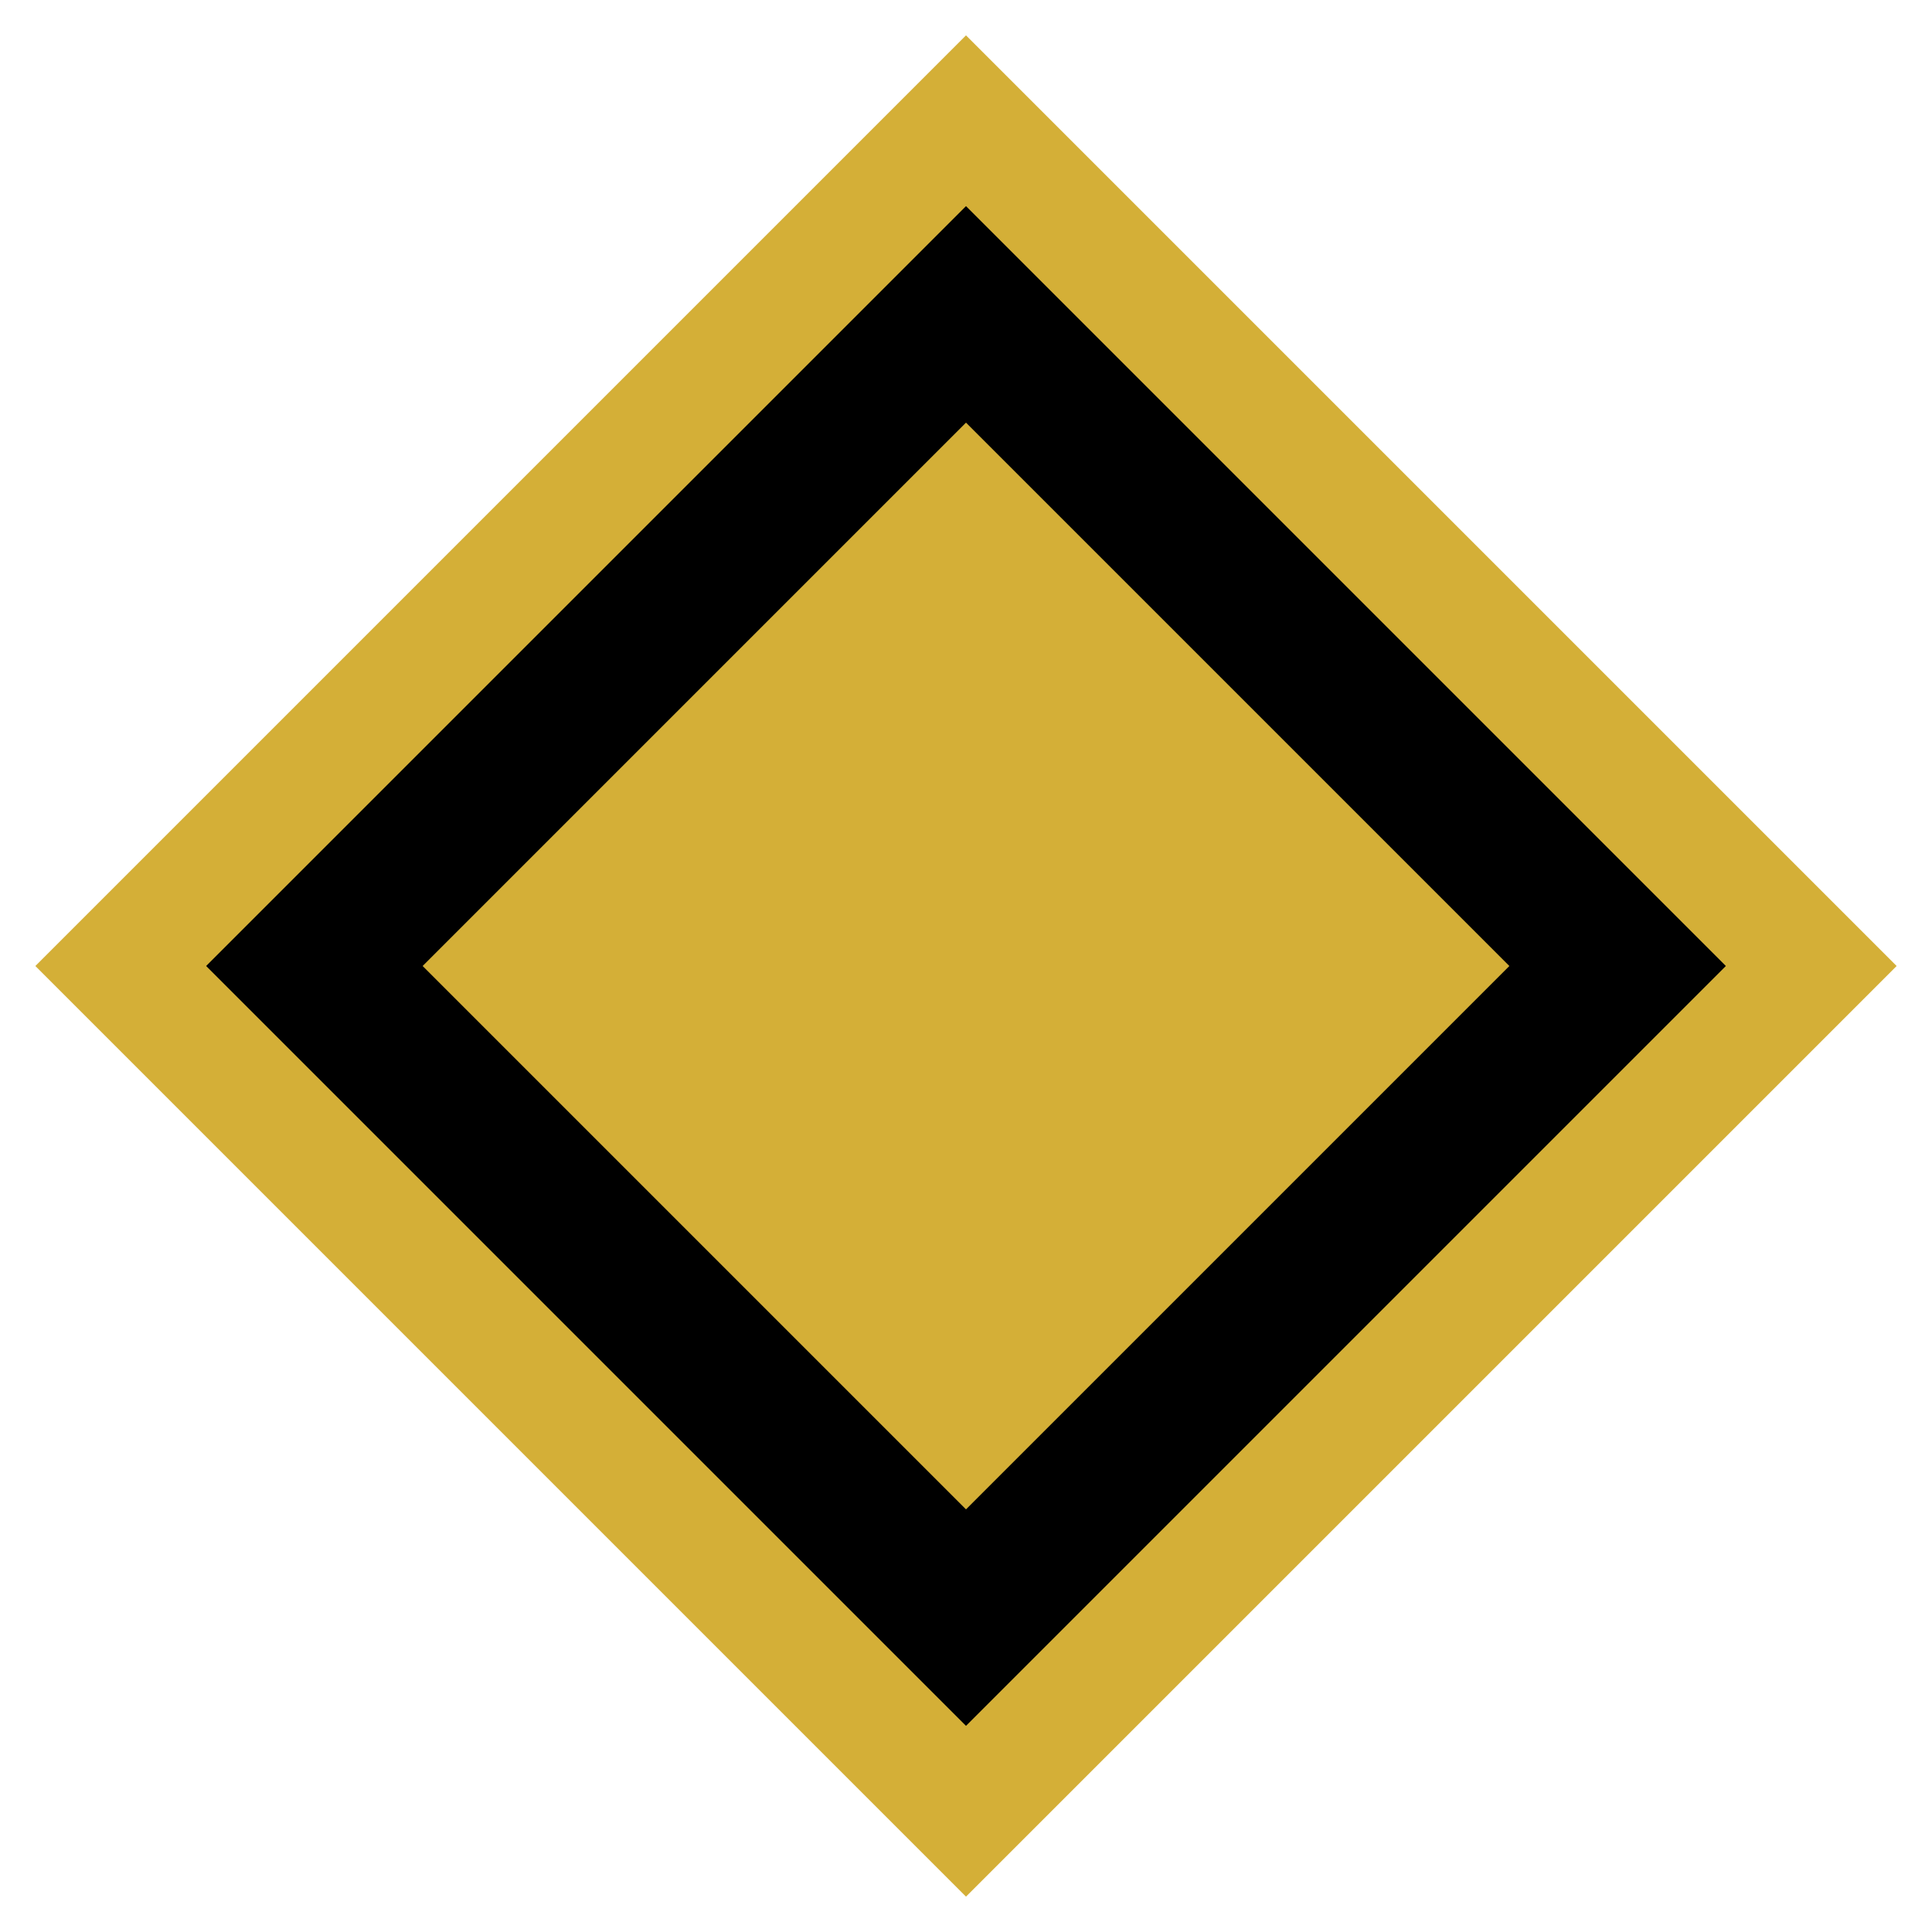
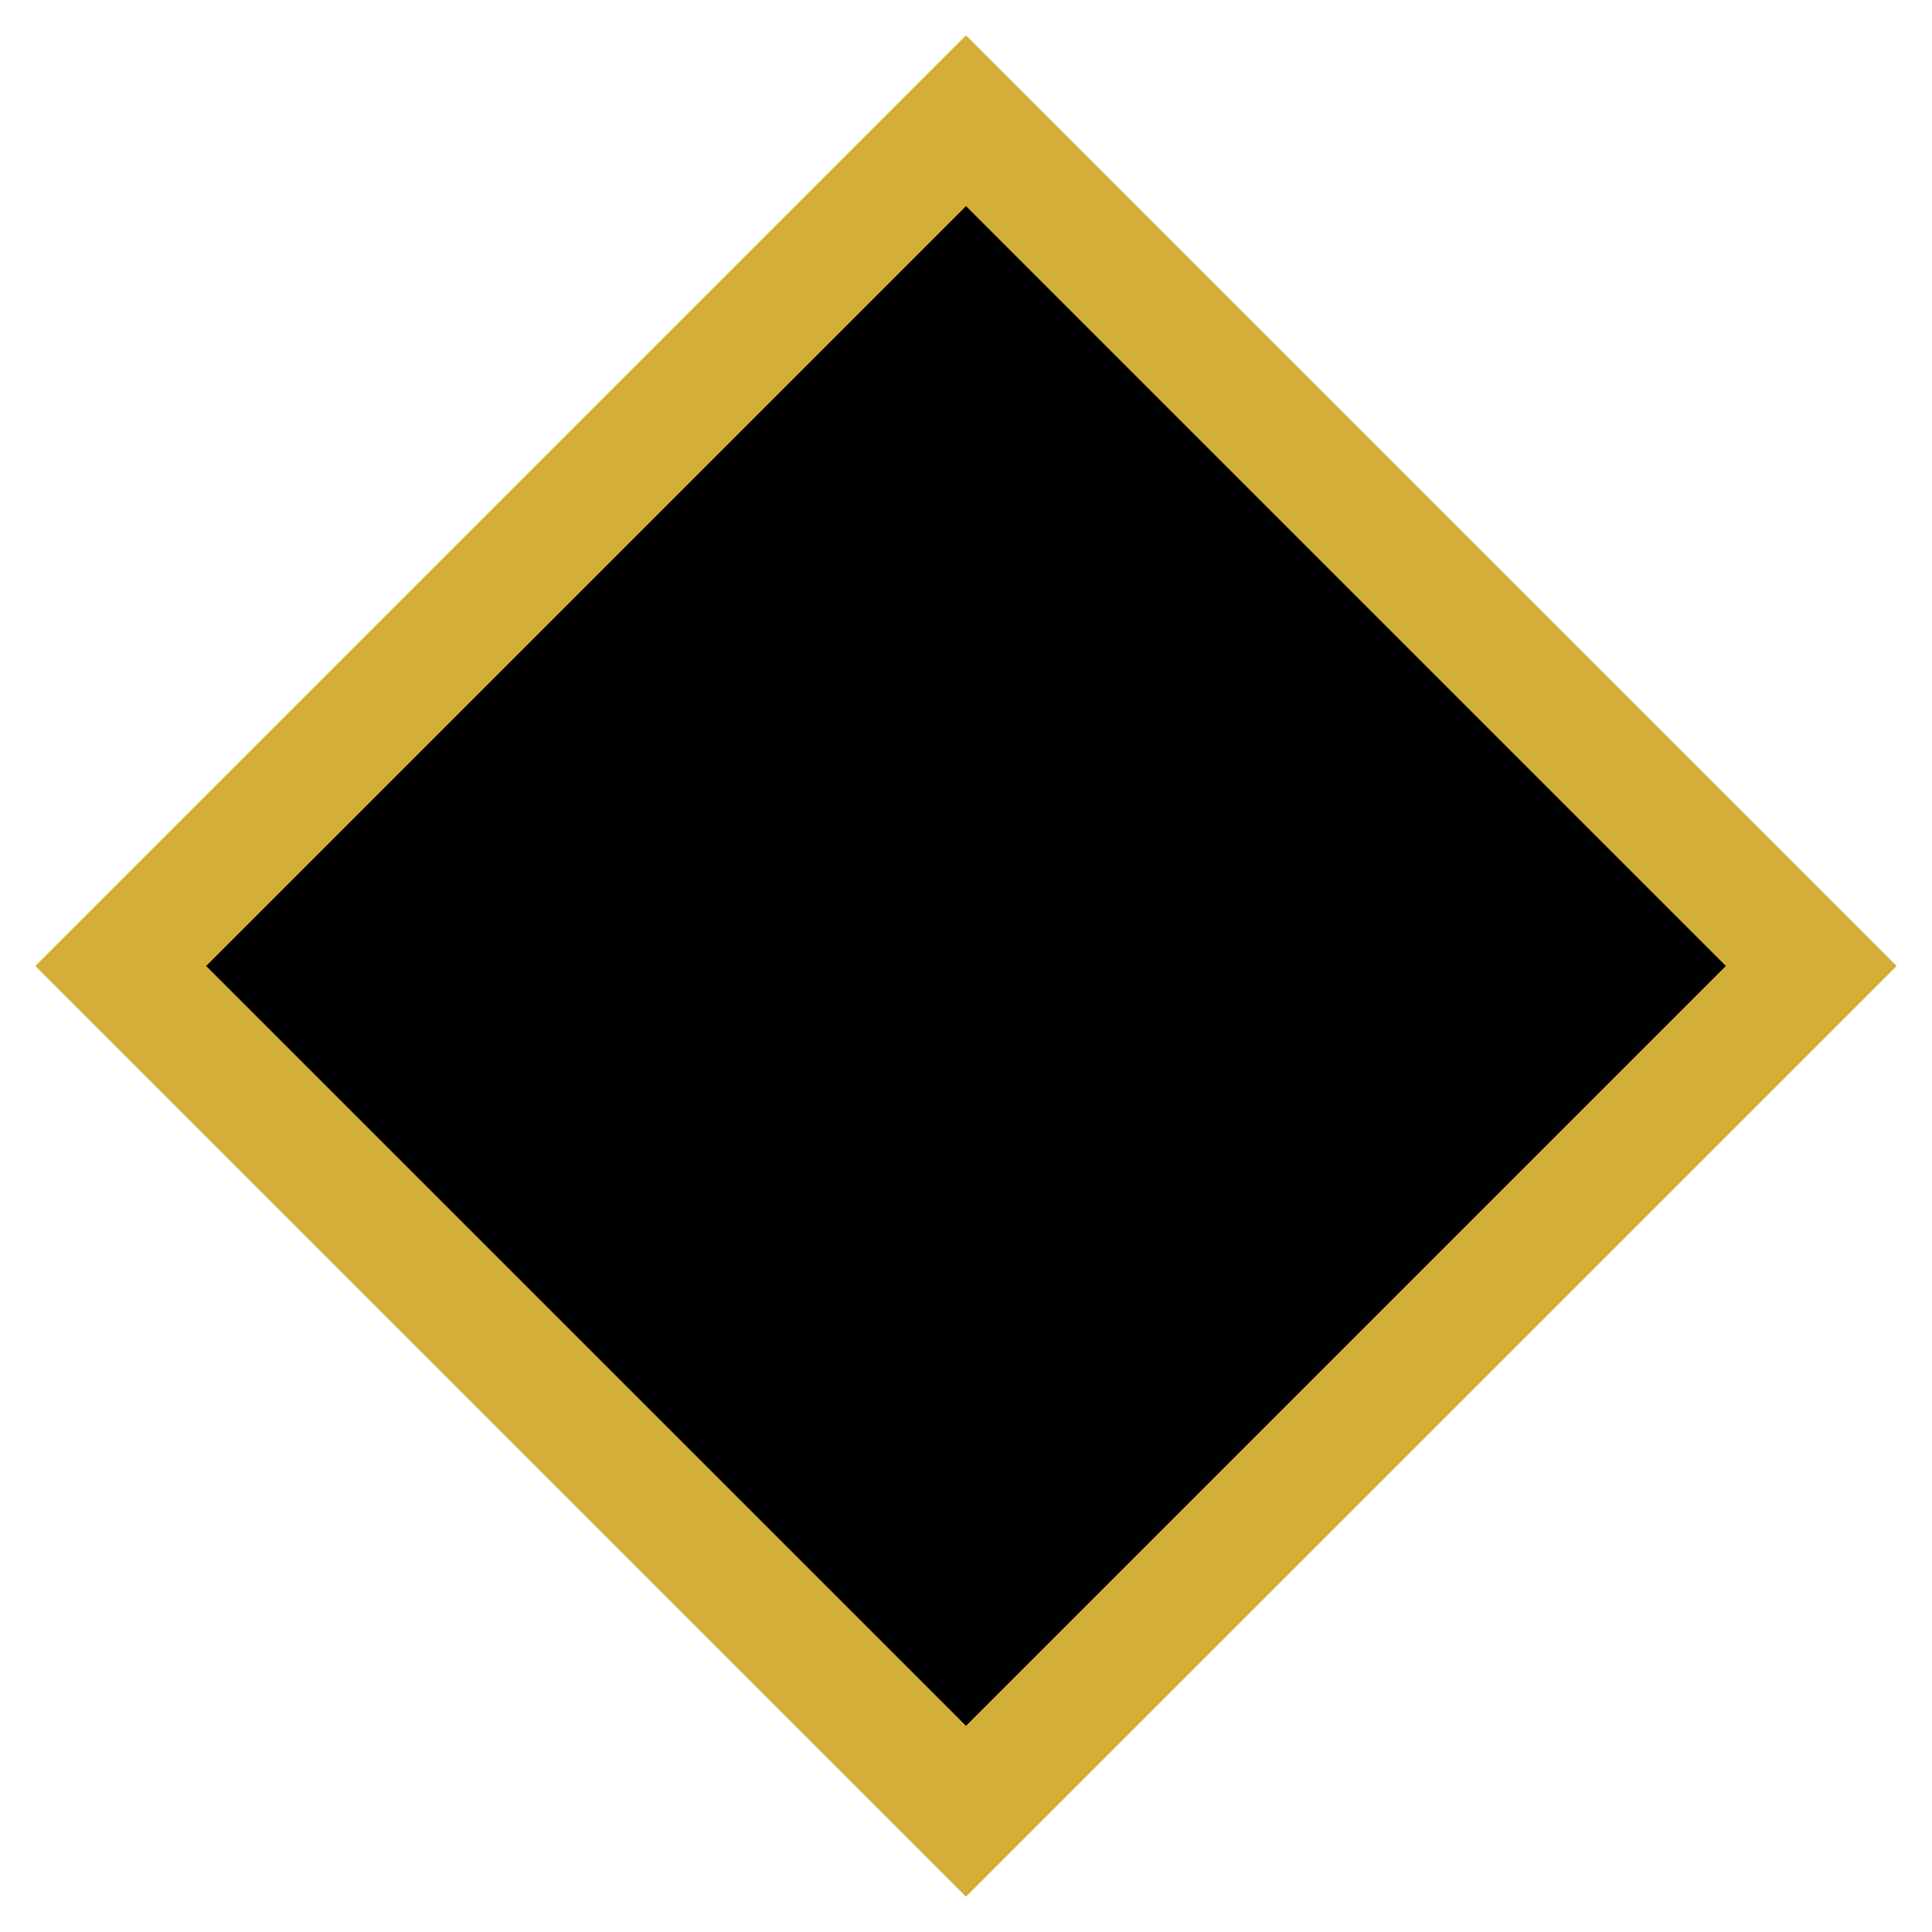
<svg xmlns="http://www.w3.org/2000/svg" width="32" height="32" viewBox="0 0 32 32" fill="none">
  <path d="M16 2L2 16L16 30L30 16L16 2Z" stroke="#D4AF37" stroke-width="2" fill="#000000" />
-   <path d="M16 7L7 16L16 25L25 16L16 7Z" fill="#D4AF37" />
</svg>